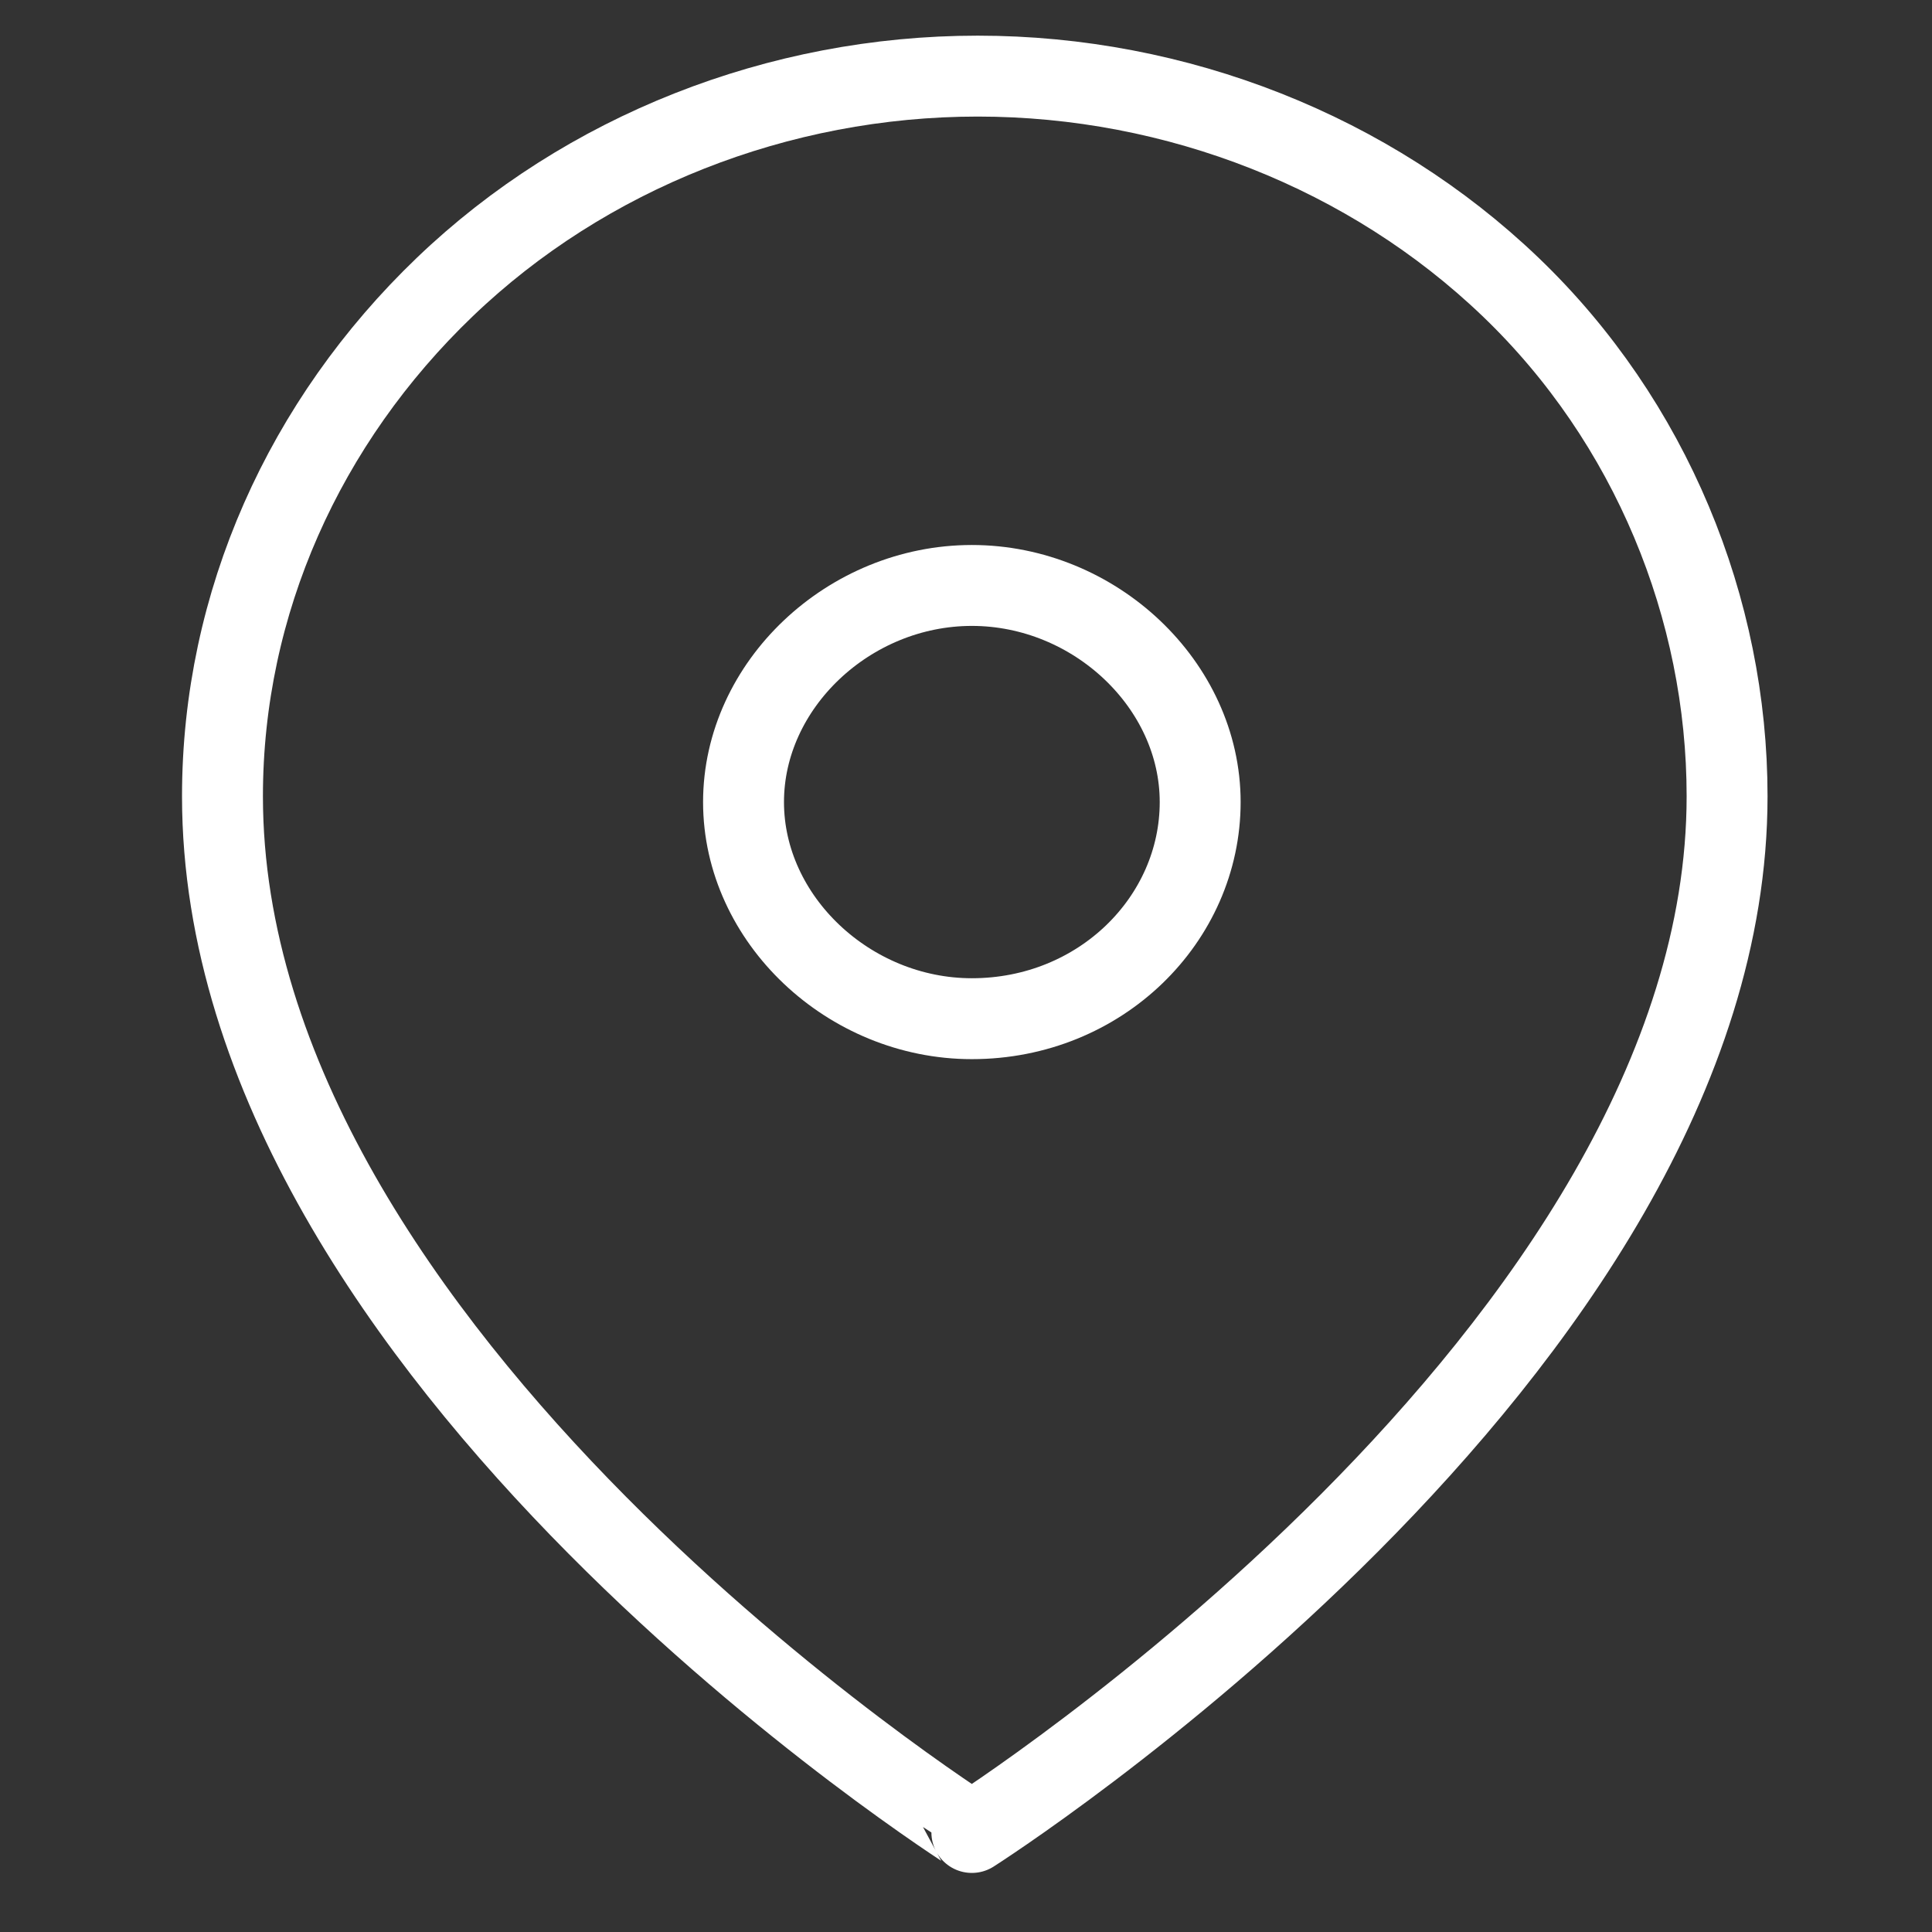
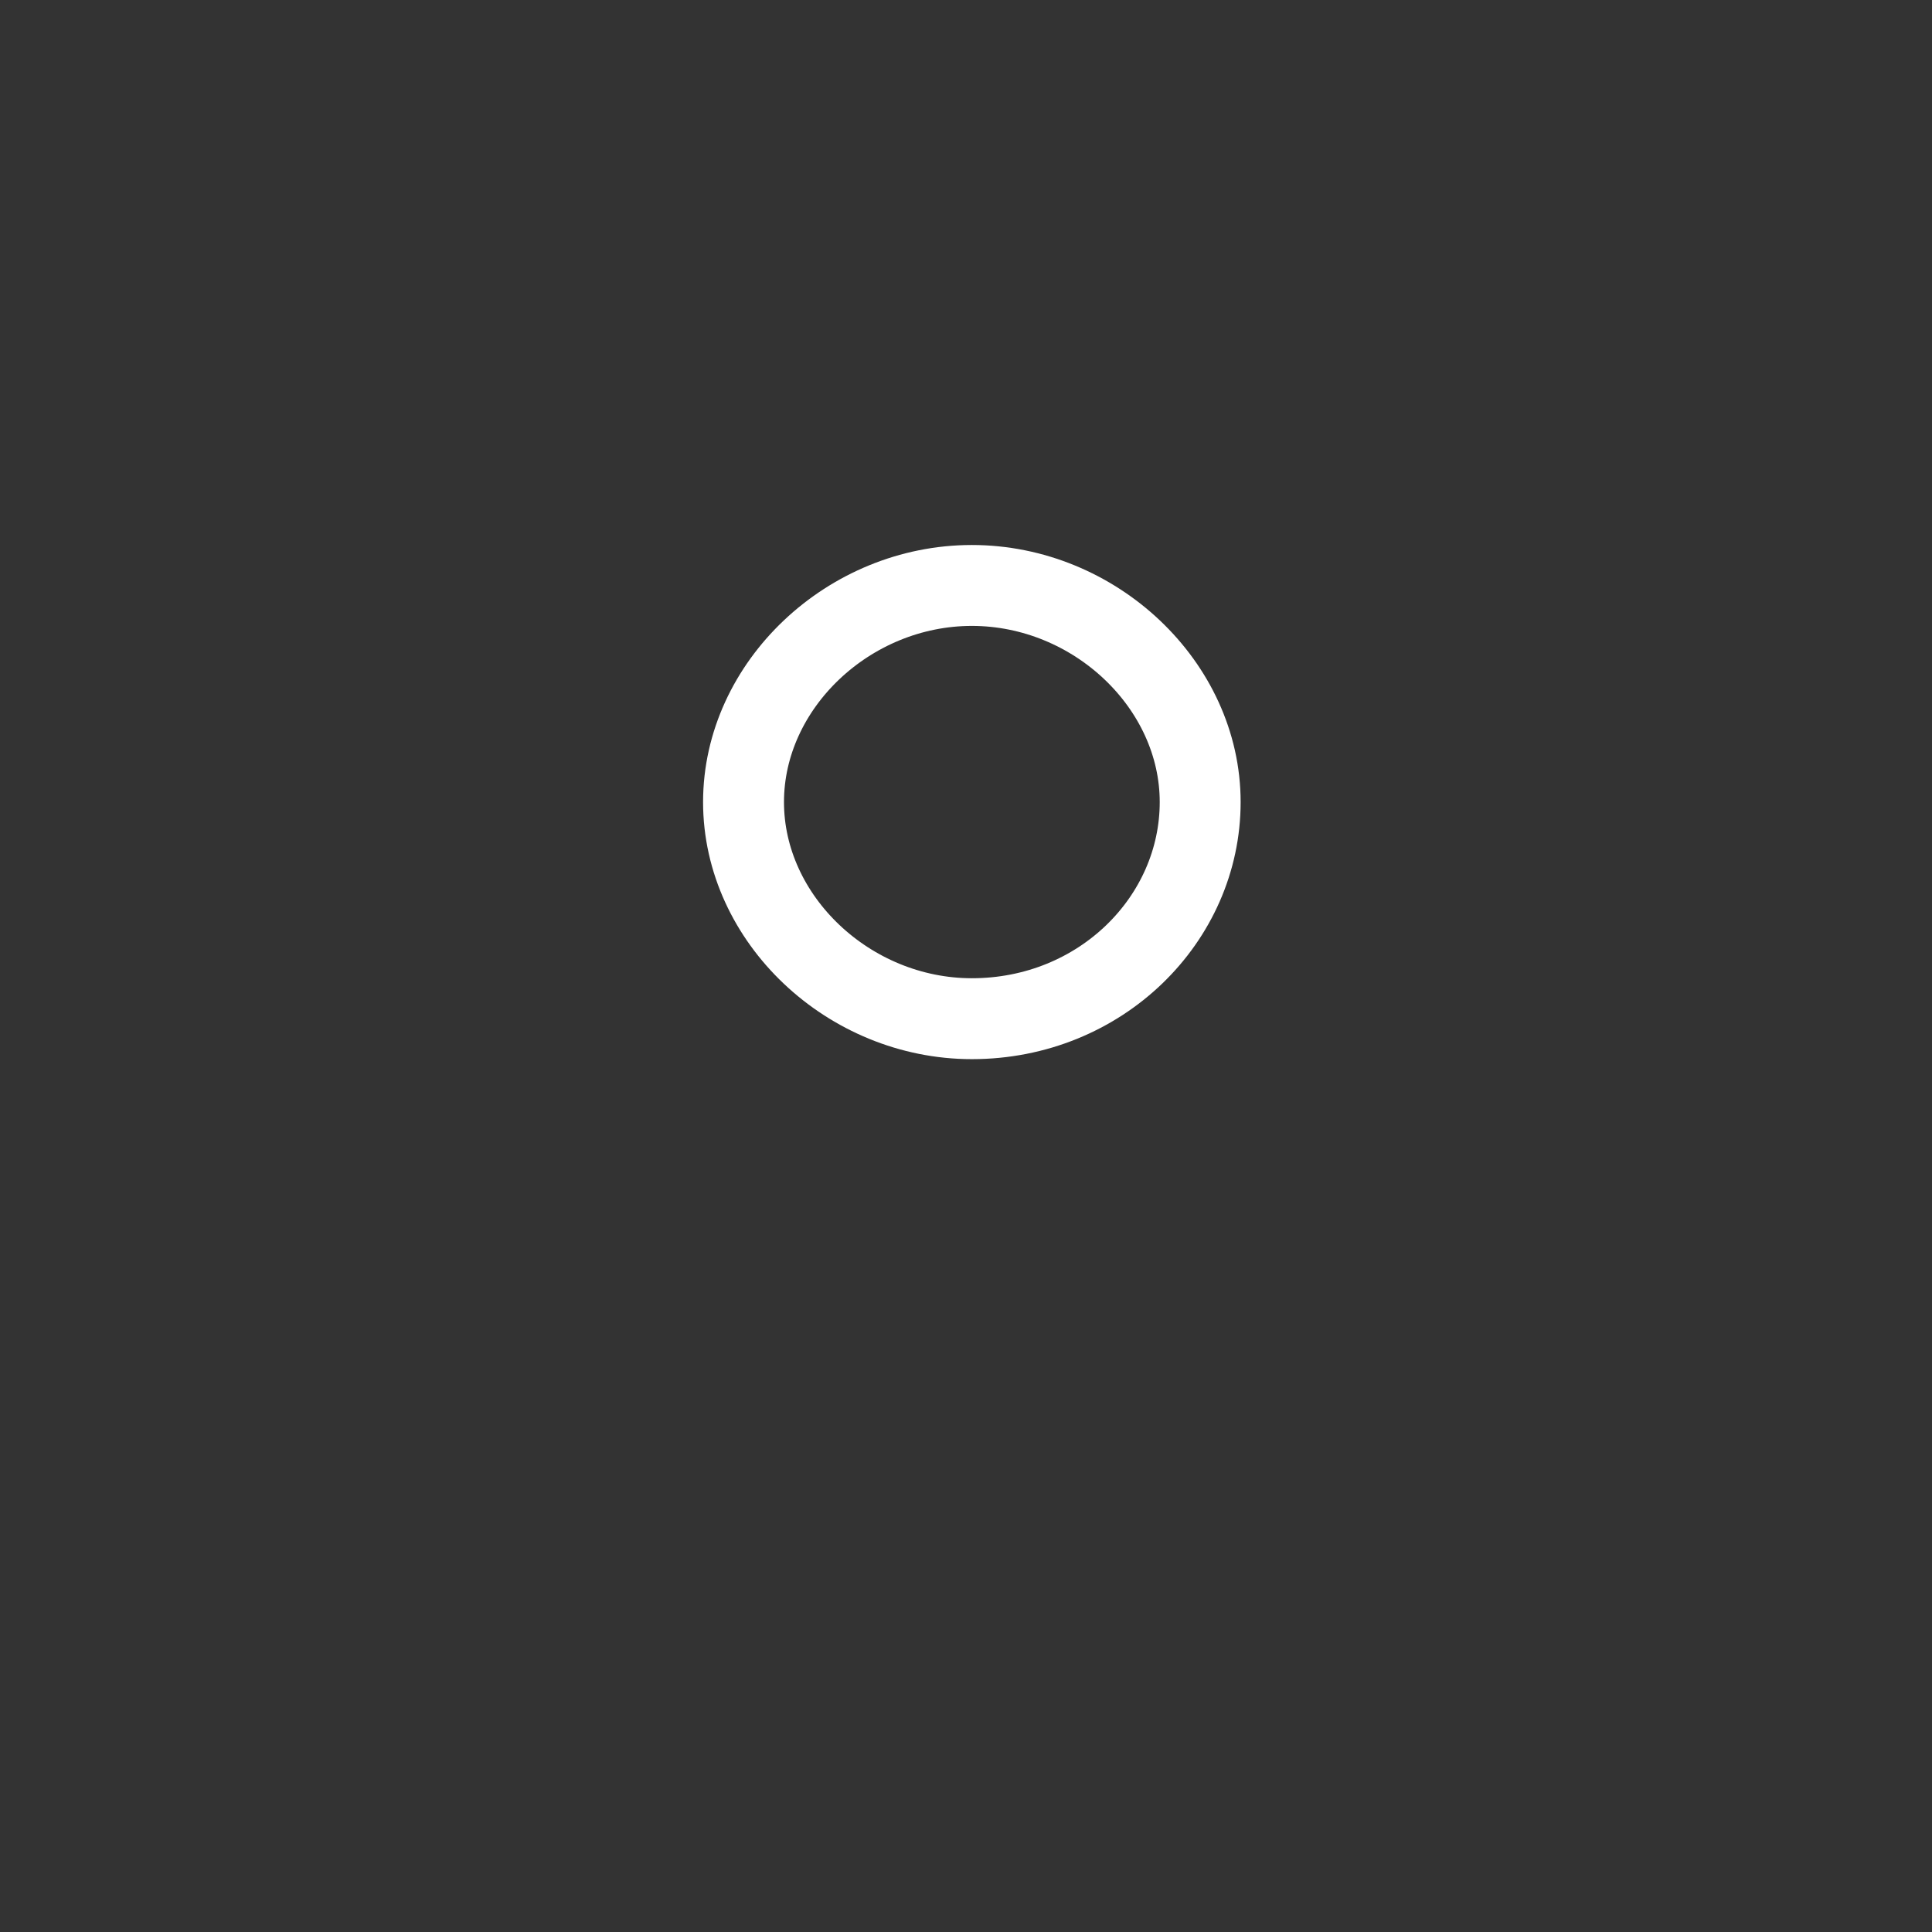
<svg xmlns="http://www.w3.org/2000/svg" version="1.1" id="Capa_1" x="0px" y="0px" viewBox="0 0 33 33" style="enable-background:new 0 0 33 33;" xml:space="preserve">
  <rect x="0" y="0" width="33" height="33" fill="#333333" stroke="none" />
  <style type="text/css">
	.st0{fill:none;stroke:#FFFFFF;stroke-width:1.382;stroke-linecap:round;stroke-linejoin:round;}
</style>
-   <path class="st0" d="M29.5,13.6c0,9.5-12.9,17.7-12.9,17.7S3.8,23.2,3.8,13.6c0-3.3,1.4-6.4,3.8-8.7c2.4-2.3,5.7-3.6,9.1-3.6  c3.4,0,6.7,1.3,9.1,3.6S29.5,10.4,29.5,13.6z" />
  <path class="st0" d="M16.6,17.4c2.2,0,3.9-1.7,3.9-3.7s-1.8-3.7-3.9-3.7s-3.9,1.7-3.9,3.7S14.5,17.4,16.6,17.4z" />
</svg>